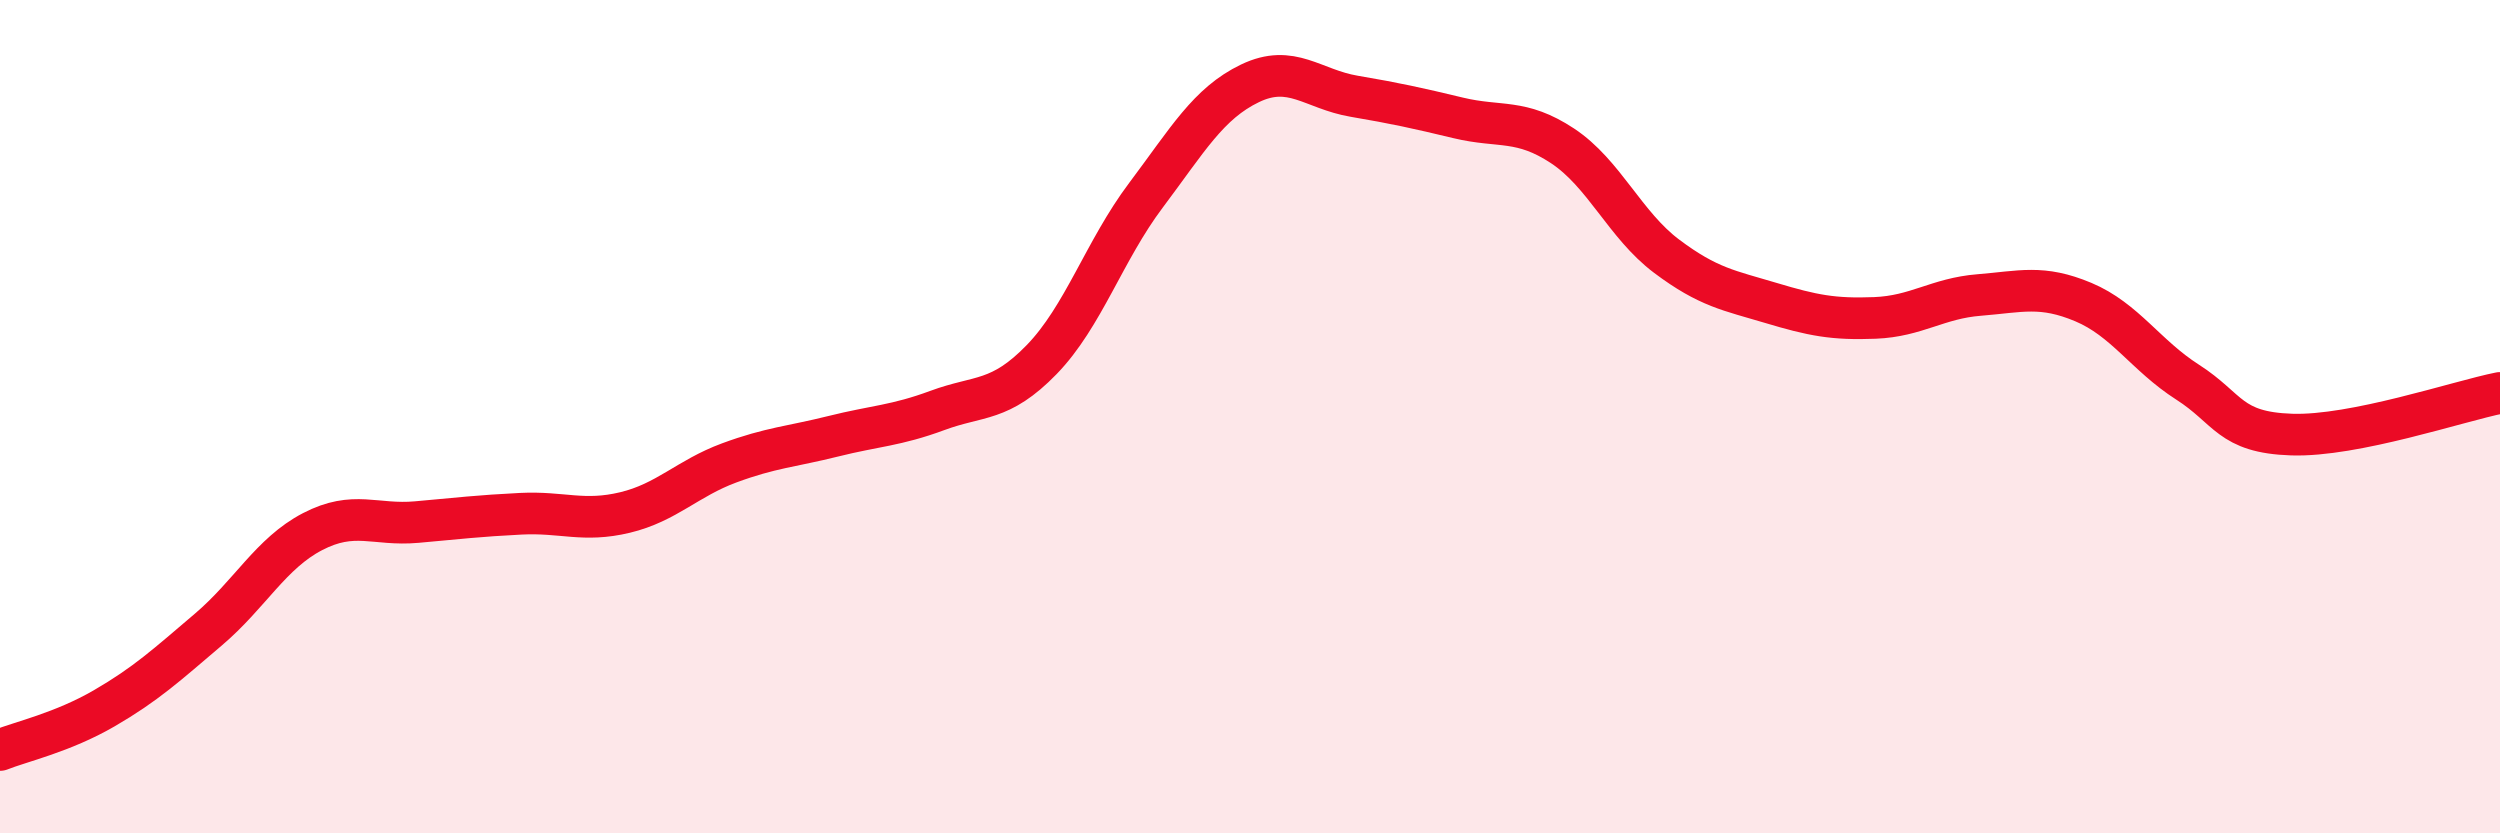
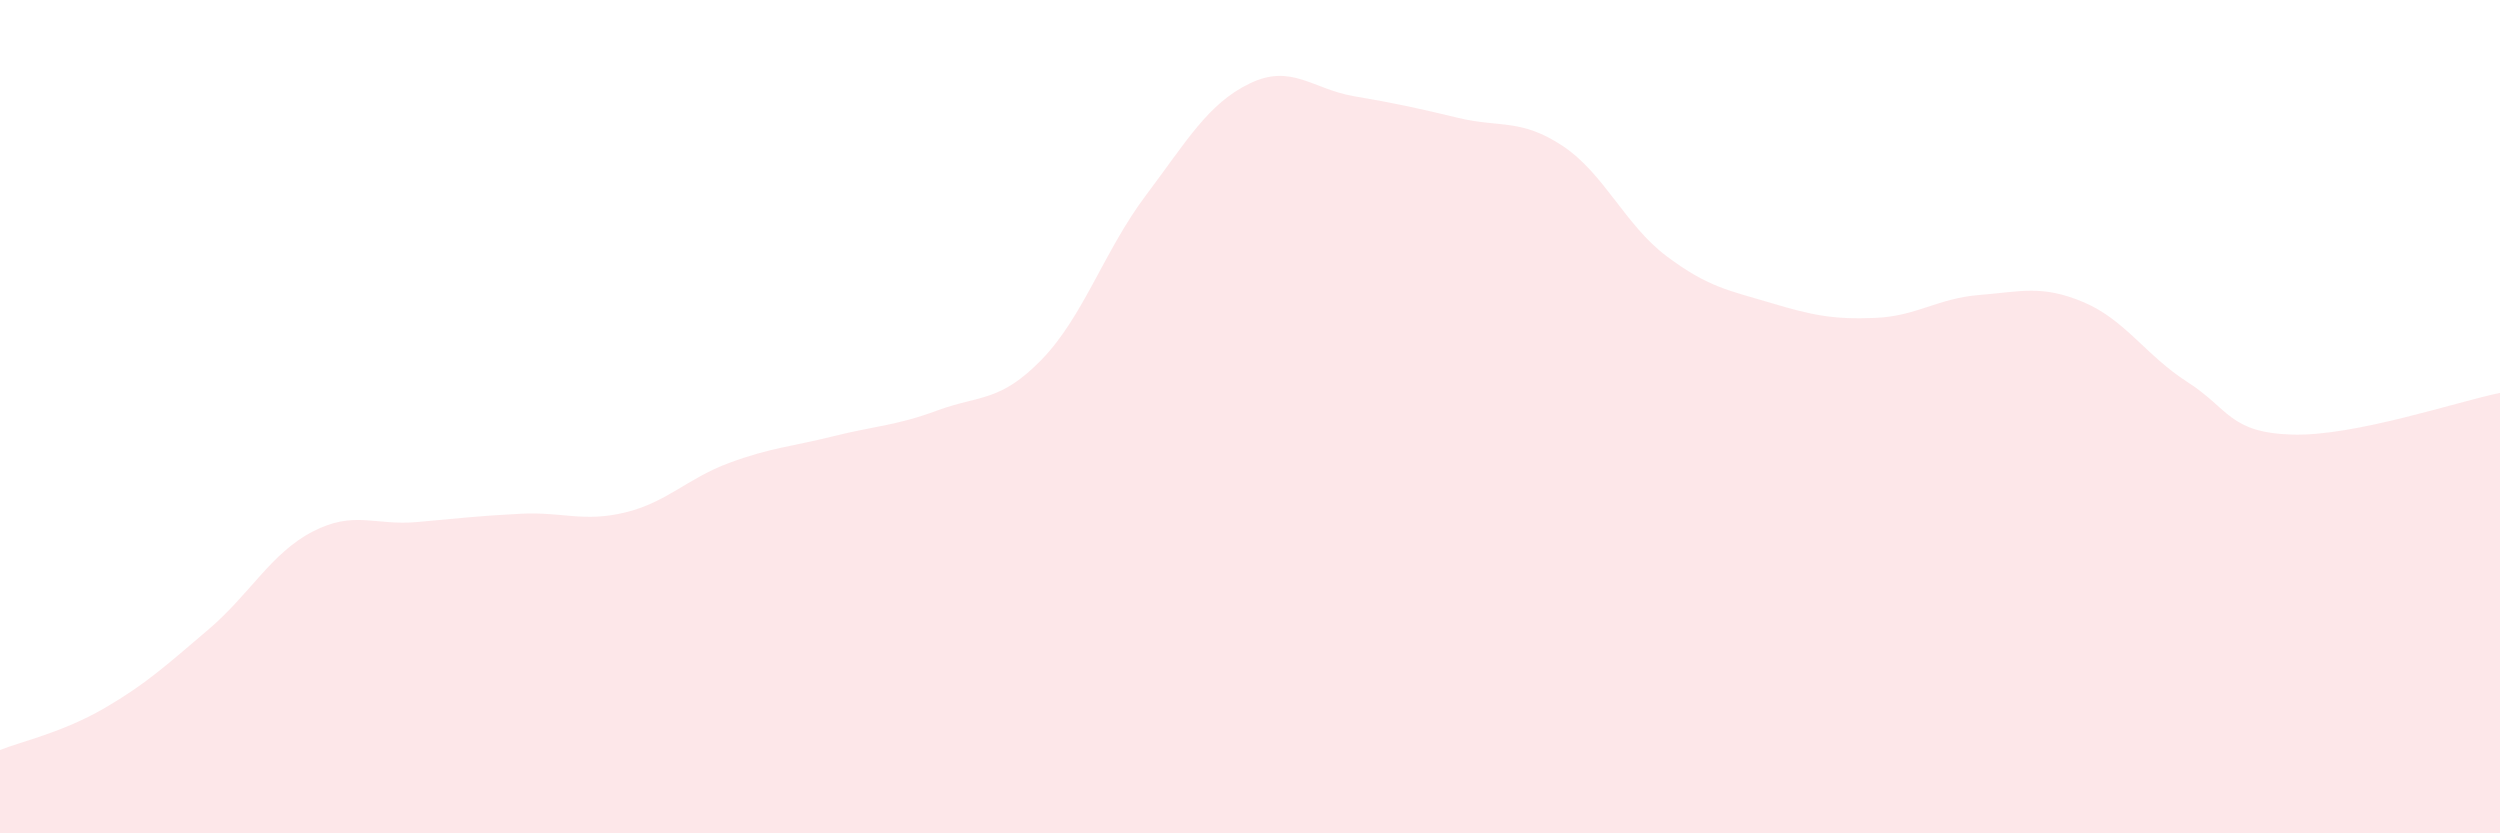
<svg xmlns="http://www.w3.org/2000/svg" width="60" height="20" viewBox="0 0 60 20">
  <path d="M 0,18 C 0.5,17.8 1.5,17.58 2.5,17 C 3.5,16.42 4,15.96 5,15.11 C 6,14.26 6.5,13.28 7.5,12.76 C 8.5,12.24 9,12.62 10,12.53 C 11,12.44 11.5,12.38 12.5,12.33 C 13.5,12.28 14,12.54 15,12.3 C 16,12.06 16.5,11.48 17.5,11.11 C 18.5,10.74 19,10.72 20,10.47 C 21,10.22 21.5,10.22 22.5,9.85 C 23.5,9.48 24,9.66 25,8.63 C 26,7.6 26.5,6.02 27.5,4.69 C 28.5,3.36 29,2.48 30,2 C 31,1.52 31.5,2.14 32.5,2.31 C 33.5,2.48 34,2.59 35,2.83 C 36,3.07 36.5,2.84 37.5,3.5 C 38.5,4.16 39,5.4 40,6.15 C 41,6.9 41.5,6.97 42.5,7.27 C 43.5,7.57 44,7.67 45,7.63 C 46,7.59 46.5,7.16 47.5,7.08 C 48.5,7 49,6.83 50,7.25 C 51,7.67 51.5,8.53 52.5,9.17 C 53.5,9.81 53.5,10.38 55,10.43 C 56.5,10.48 59,9.63 60,9.43L60 20L0 20Z" fill="#EB0A25" opacity="0.1" stroke-linecap="round" stroke-linejoin="round" />
-   <path d="M 0,18 C 0.5,17.8 1.5,17.58 2.5,17 C 3.5,16.42 4,15.96 5,15.11 C 6,14.26 6.5,13.28 7.5,12.76 C 8.5,12.24 9,12.62 10,12.53 C 11,12.44 11.5,12.38 12.5,12.33 C 13.5,12.28 14,12.54 15,12.3 C 16,12.06 16.5,11.48 17.5,11.11 C 18.5,10.74 19,10.72 20,10.47 C 21,10.22 21.5,10.22 22.5,9.85 C 23.5,9.48 24,9.66 25,8.63 C 26,7.6 26.5,6.02 27.5,4.69 C 28.5,3.36 29,2.48 30,2 C 31,1.52 31.5,2.14 32.5,2.31 C 33.5,2.48 34,2.59 35,2.83 C 36,3.07 36.5,2.84 37.5,3.5 C 38.5,4.16 39,5.4 40,6.15 C 41,6.9 41.5,6.97 42.5,7.27 C 43.5,7.57 44,7.67 45,7.63 C 46,7.59 46.5,7.16 47.5,7.08 C 48.5,7 49,6.83 50,7.25 C 51,7.67 51.5,8.53 52.5,9.17 C 53.5,9.81 53.5,10.38 55,10.43 C 56.5,10.48 59,9.63 60,9.43" stroke="#EB0A25" stroke-width="1" fill="none" stroke-linecap="round" stroke-linejoin="round" />
</svg>